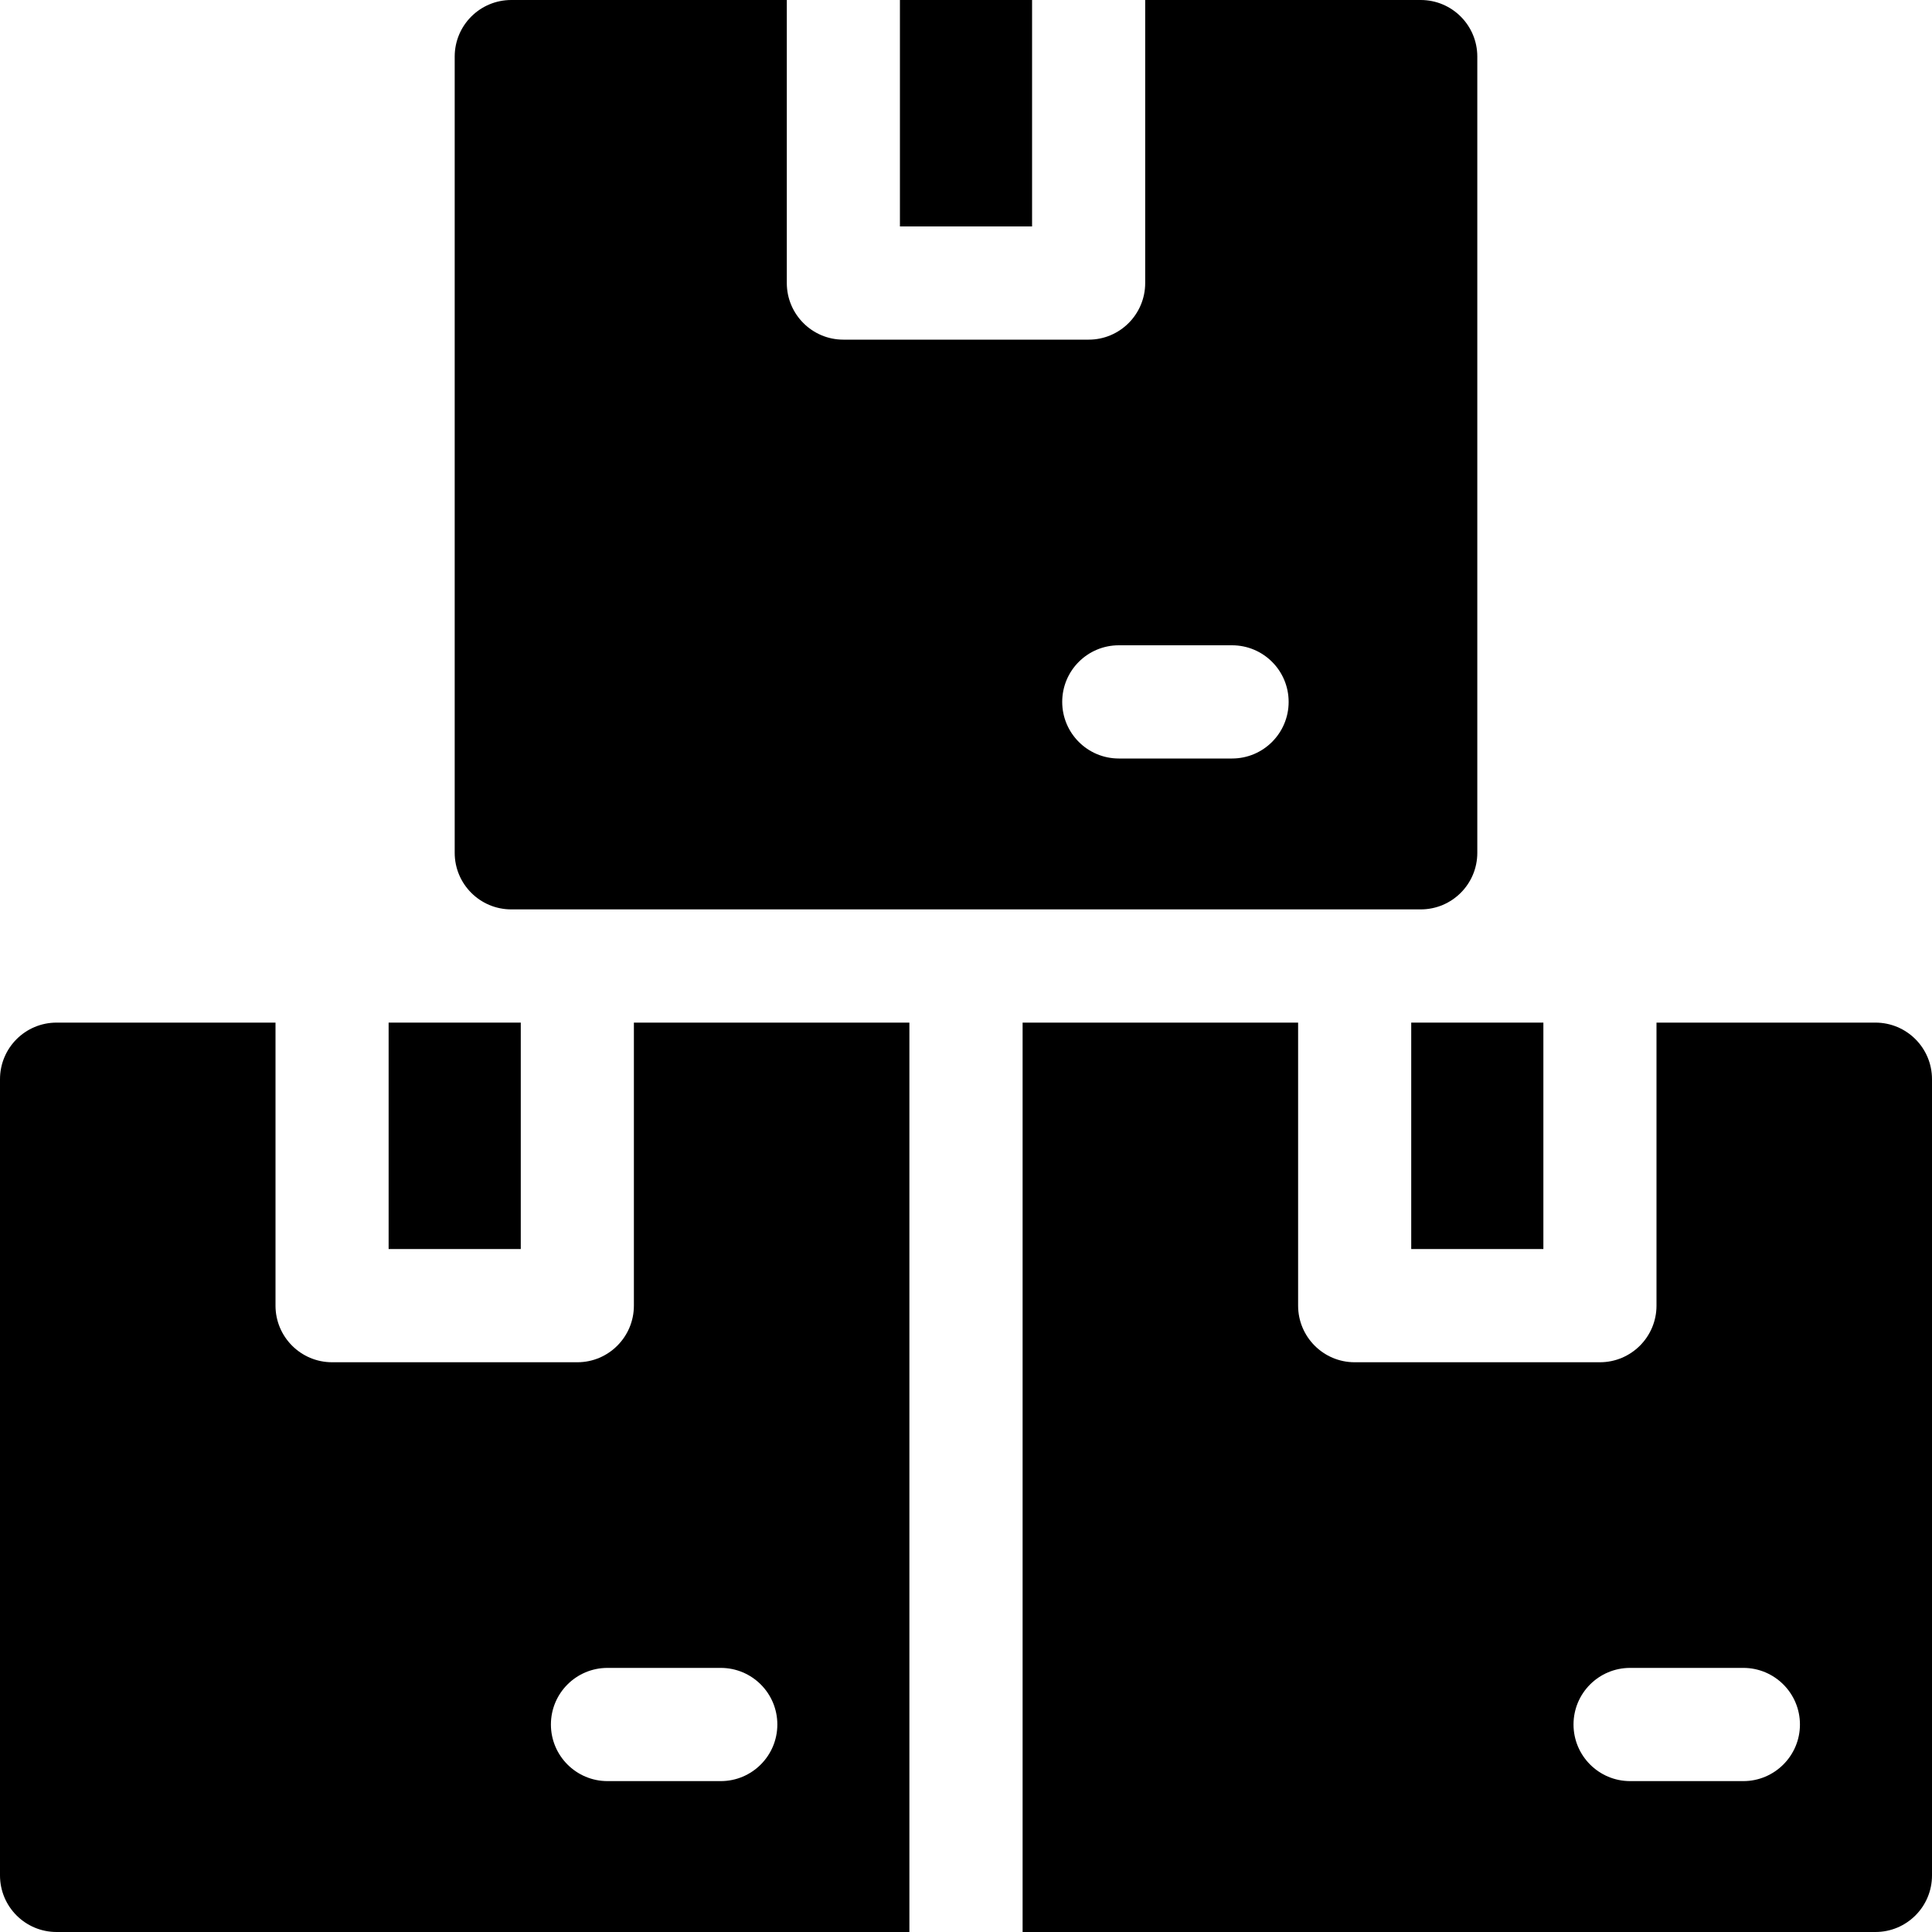
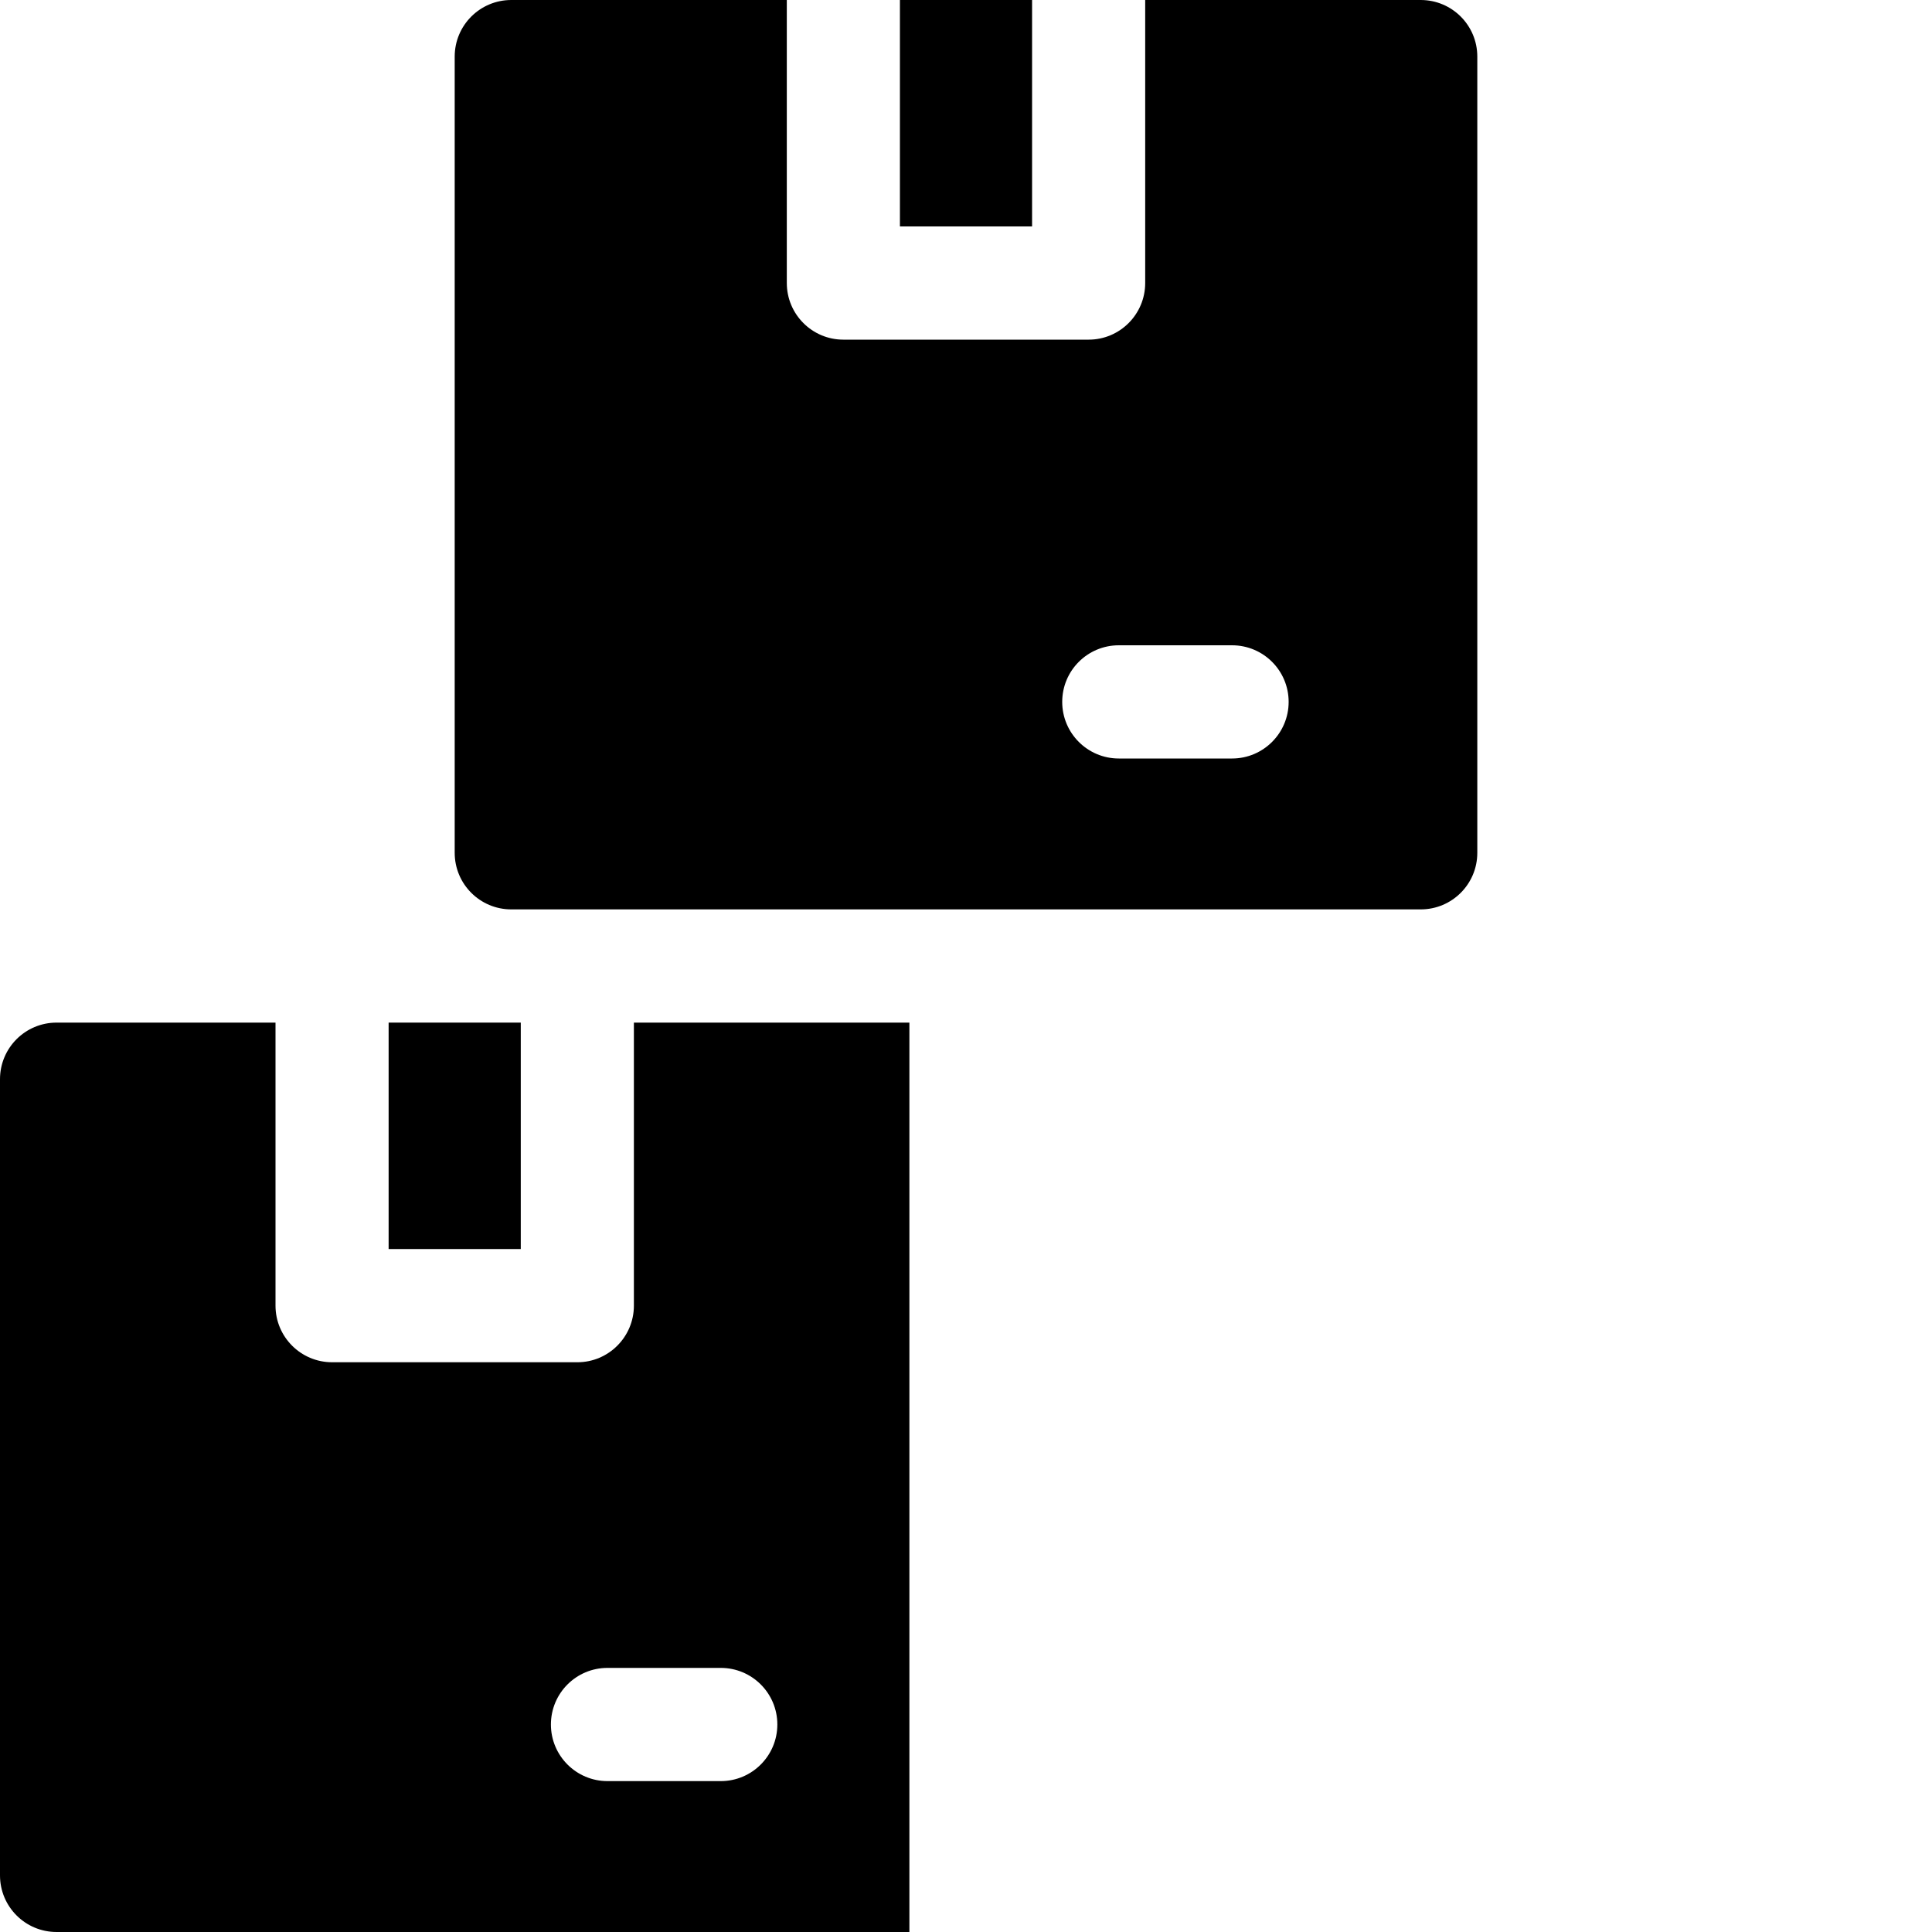
<svg xmlns="http://www.w3.org/2000/svg" width="20" height="20" viewBox="0 0 20 20" fill="none">
  <g clip-path="url(#clip0_156_121)">
    <path d="M5.293 9.414H14.707C15.031 9.414 15.293 9.152 15.293 8.828V0.586C15.293 0.262 15.031 0 14.707 0H11.855V2.93C11.855 3.253 11.593 3.516 11.27 3.516H8.73C8.407 3.516 8.145 3.253 8.145 2.93V0H5.293C4.969 0 4.707 0.262 4.707 0.586V8.828C4.707 9.152 4.969 9.414 5.293 9.414ZM11.582 6.68H12.754C13.078 6.68 13.34 6.942 13.34 7.266C13.34 7.589 13.078 7.852 12.754 7.852H11.582C11.258 7.852 10.996 7.589 10.996 7.266C10.996 6.942 11.258 6.68 11.582 6.68Z" fill="black" />
    <path d="M9.316 0H10.684V2.344H9.316V0Z" fill="black" />
    <path d="M4.023 10.586H5.391V12.93H4.023V10.586Z" fill="black" />
-     <path d="M14.609 10.586H15.977V12.93H14.609V10.586Z" fill="black" />
    <path d="M6.562 13.516C6.562 13.839 6.3 14.102 5.977 14.102H3.438C3.114 14.102 2.852 13.839 2.852 13.516V10.586H0.586C0.262 10.586 0 10.848 0 11.172V19.414C0 19.738 0.262 20 0.586 20H9.414V10.586H6.562V13.516ZM8.047 17.852C8.047 18.175 7.785 18.438 7.461 18.438H6.289C5.965 18.438 5.703 18.175 5.703 17.852C5.703 17.528 5.965 17.266 6.289 17.266H7.461C7.785 17.266 8.047 17.528 8.047 17.852Z" fill="black" />
-     <path d="M19.414 10.586H17.148V13.516C17.148 13.839 16.886 14.102 16.562 14.102H14.023C13.7 14.102 13.438 13.839 13.438 13.516V10.586H10.586V20H19.414C19.738 20 20 19.738 20 19.414V11.172C20 10.848 19.738 10.586 19.414 10.586ZM18.047 18.438H16.875C16.551 18.438 16.289 18.175 16.289 17.852C16.289 17.528 16.551 17.266 16.875 17.266H18.047C18.37 17.266 18.633 17.528 18.633 17.852C18.633 18.175 18.37 18.438 18.047 18.438Z" fill="black" />
  </g>
  <defs>
    <clipPath id="clip0_156_121">
      <rect width="20" height="20" fill="white" />
    </clipPath>
  </defs>
</svg>